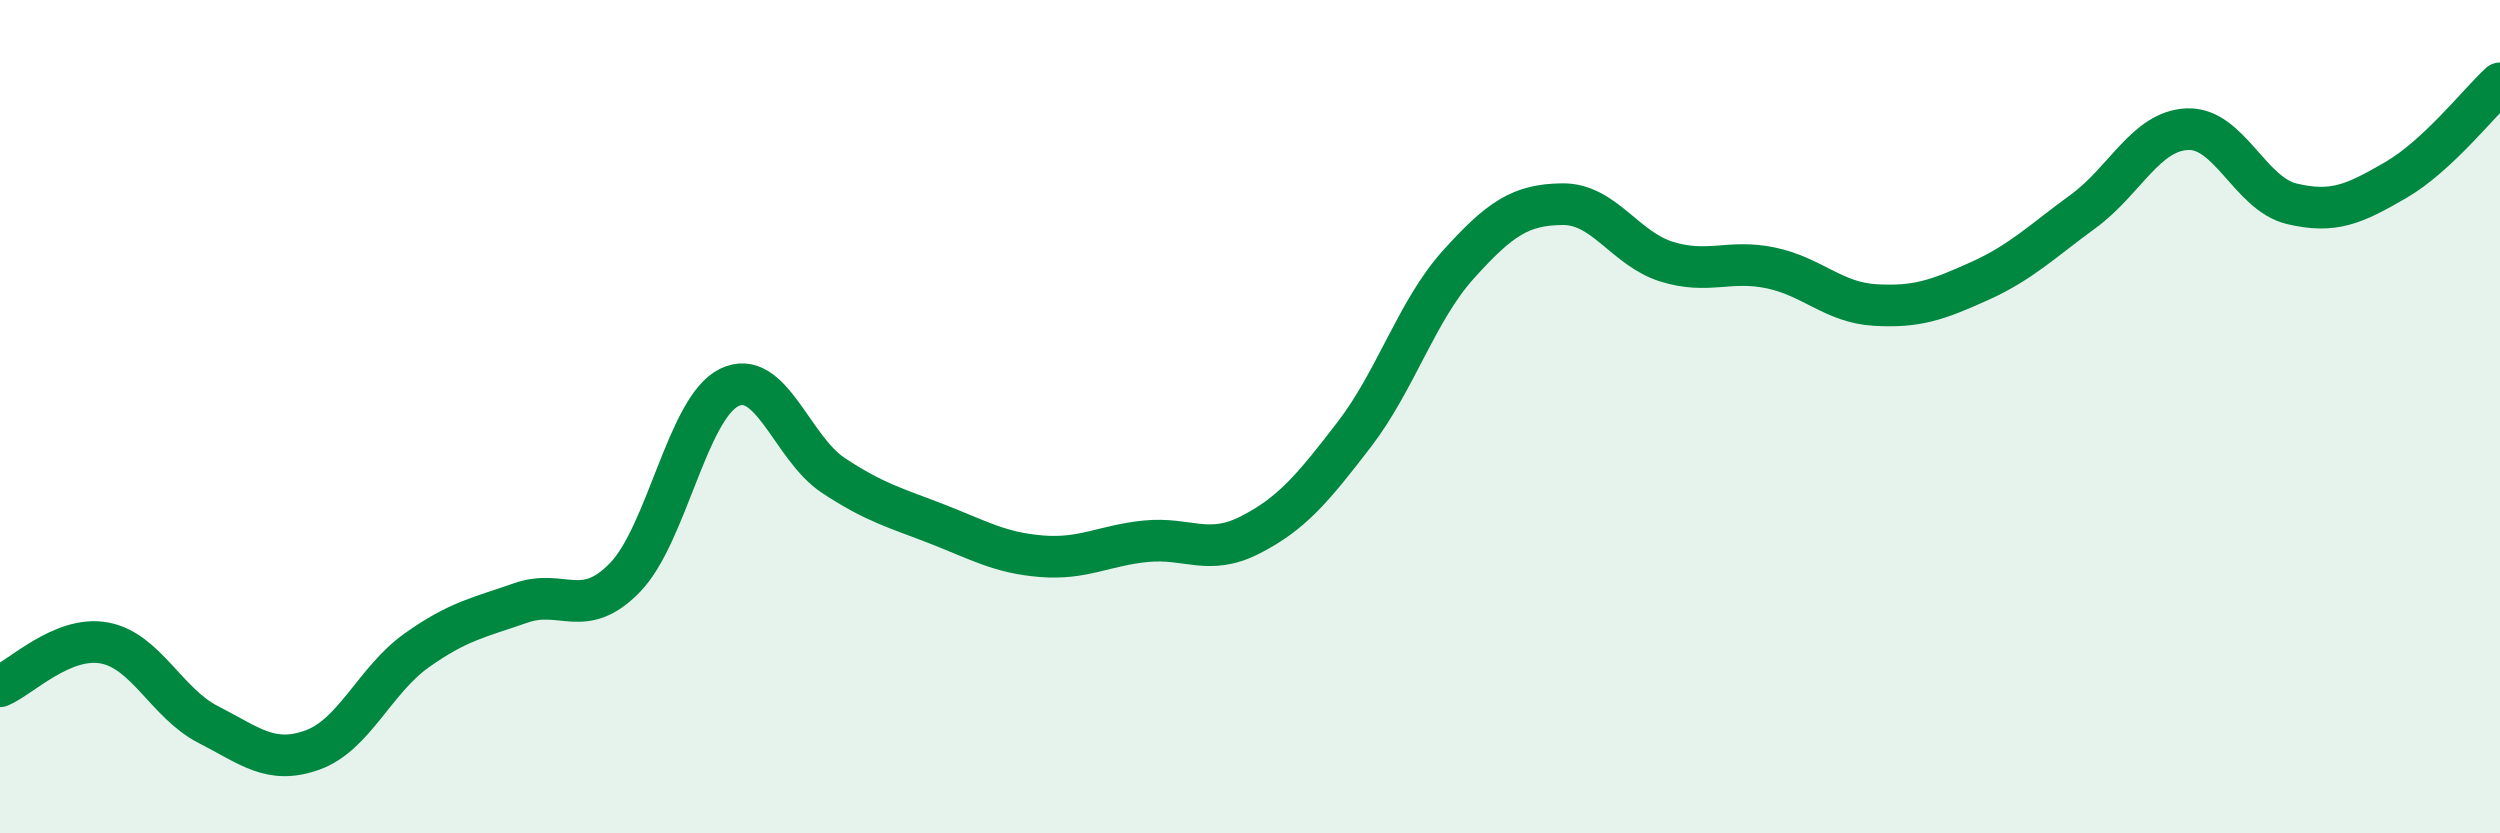
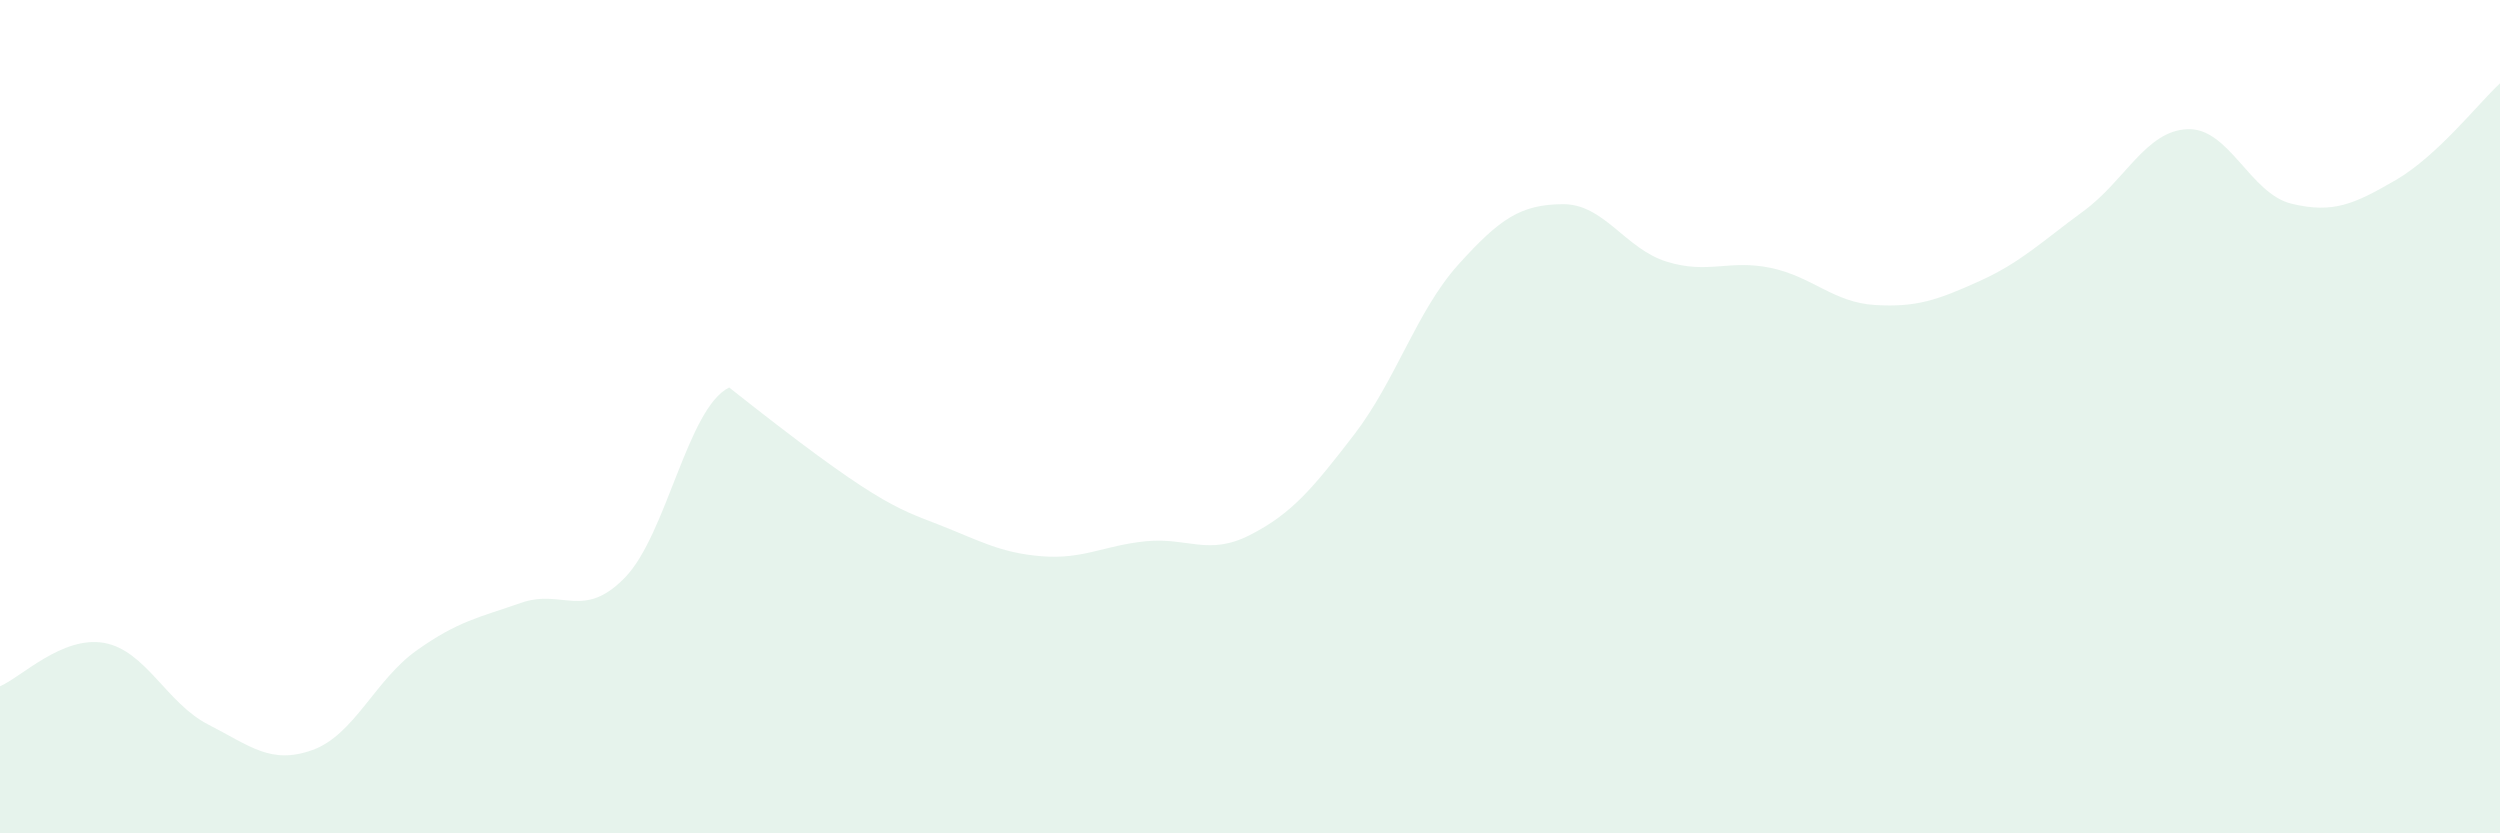
<svg xmlns="http://www.w3.org/2000/svg" width="60" height="20" viewBox="0 0 60 20">
-   <path d="M 0,16.47 C 0.5,16.26 1.5,15.25 2.5,15.43 C 3.5,15.61 4,16.88 5,17.39 C 6,17.9 6.5,18.36 7.5,18 C 8.5,17.64 9,16.32 10,15.61 C 11,14.9 11.5,14.82 12.5,14.47 C 13.5,14.12 14,14.89 15,13.86 C 16,12.83 16.5,9.79 17.5,9.3 C 18.5,8.81 19,10.75 20,11.41 C 21,12.07 21.5,12.19 22.5,12.58 C 23.5,12.97 24,13.27 25,13.35 C 26,13.43 26.5,13.09 27.5,12.99 C 28.5,12.89 29,13.35 30,12.84 C 31,12.33 31.5,11.73 32.5,10.43 C 33.5,9.13 34,7.46 35,6.35 C 36,5.24 36.5,4.91 37.5,4.9 C 38.5,4.89 39,5.97 40,6.28 C 41,6.59 41.5,6.22 42.5,6.43 C 43.5,6.64 44,7.26 45,7.32 C 46,7.38 46.5,7.2 47.5,6.75 C 48.5,6.3 49,5.8 50,5.07 C 51,4.34 51.5,3.14 52.5,3.1 C 53.5,3.06 54,4.65 55,4.89 C 56,5.13 56.5,4.9 57.5,4.32 C 58.5,3.74 59.5,2.46 60,2L60 20L0 20Z" fill="#008740" opacity="0.1" stroke-linecap="round" stroke-linejoin="round" />
-   <path d="M 0,16.47 C 0.5,16.26 1.5,15.25 2.5,15.43 C 3.5,15.61 4,16.88 5,17.39 C 6,17.9 6.5,18.36 7.5,18 C 8.5,17.64 9,16.32 10,15.61 C 11,14.9 11.5,14.82 12.5,14.47 C 13.5,14.12 14,14.89 15,13.86 C 16,12.83 16.5,9.79 17.5,9.3 C 18.5,8.81 19,10.75 20,11.41 C 21,12.07 21.5,12.19 22.5,12.58 C 23.5,12.97 24,13.27 25,13.35 C 26,13.43 26.5,13.09 27.5,12.99 C 28.5,12.89 29,13.35 30,12.84 C 31,12.33 31.5,11.73 32.5,10.43 C 33.5,9.13 34,7.46 35,6.35 C 36,5.24 36.5,4.91 37.5,4.9 C 38.5,4.89 39,5.97 40,6.28 C 41,6.59 41.5,6.22 42.5,6.43 C 43.5,6.64 44,7.26 45,7.32 C 46,7.38 46.5,7.2 47.5,6.75 C 48.5,6.3 49,5.8 50,5.07 C 51,4.34 51.5,3.14 52.5,3.1 C 53.5,3.06 54,4.65 55,4.89 C 56,5.13 56.5,4.9 57.5,4.32 C 58.5,3.74 59.5,2.46 60,2" stroke="#008740" stroke-width="1" fill="none" stroke-linecap="round" stroke-linejoin="round" />
+   <path d="M 0,16.47 C 0.5,16.26 1.5,15.25 2.5,15.43 C 3.5,15.61 4,16.88 5,17.39 C 6,17.9 6.5,18.36 7.5,18 C 8.5,17.64 9,16.32 10,15.61 C 11,14.9 11.5,14.82 12.5,14.47 C 13.5,14.12 14,14.89 15,13.86 C 16,12.83 16.5,9.79 17.5,9.3 C 21,12.07 21.5,12.19 22.5,12.58 C 23.5,12.97 24,13.27 25,13.35 C 26,13.43 26.5,13.09 27.5,12.99 C 28.5,12.89 29,13.35 30,12.84 C 31,12.33 31.5,11.73 32.5,10.43 C 33.5,9.13 34,7.46 35,6.35 C 36,5.24 36.5,4.91 37.5,4.9 C 38.5,4.89 39,5.97 40,6.28 C 41,6.59 41.5,6.22 42.5,6.43 C 43.5,6.64 44,7.26 45,7.32 C 46,7.38 46.5,7.2 47.5,6.75 C 48.5,6.3 49,5.8 50,5.07 C 51,4.34 51.5,3.14 52.5,3.1 C 53.5,3.06 54,4.65 55,4.89 C 56,5.13 56.5,4.9 57.5,4.32 C 58.5,3.74 59.5,2.46 60,2L60 20L0 20Z" fill="#008740" opacity="0.1" stroke-linecap="round" stroke-linejoin="round" />
</svg>